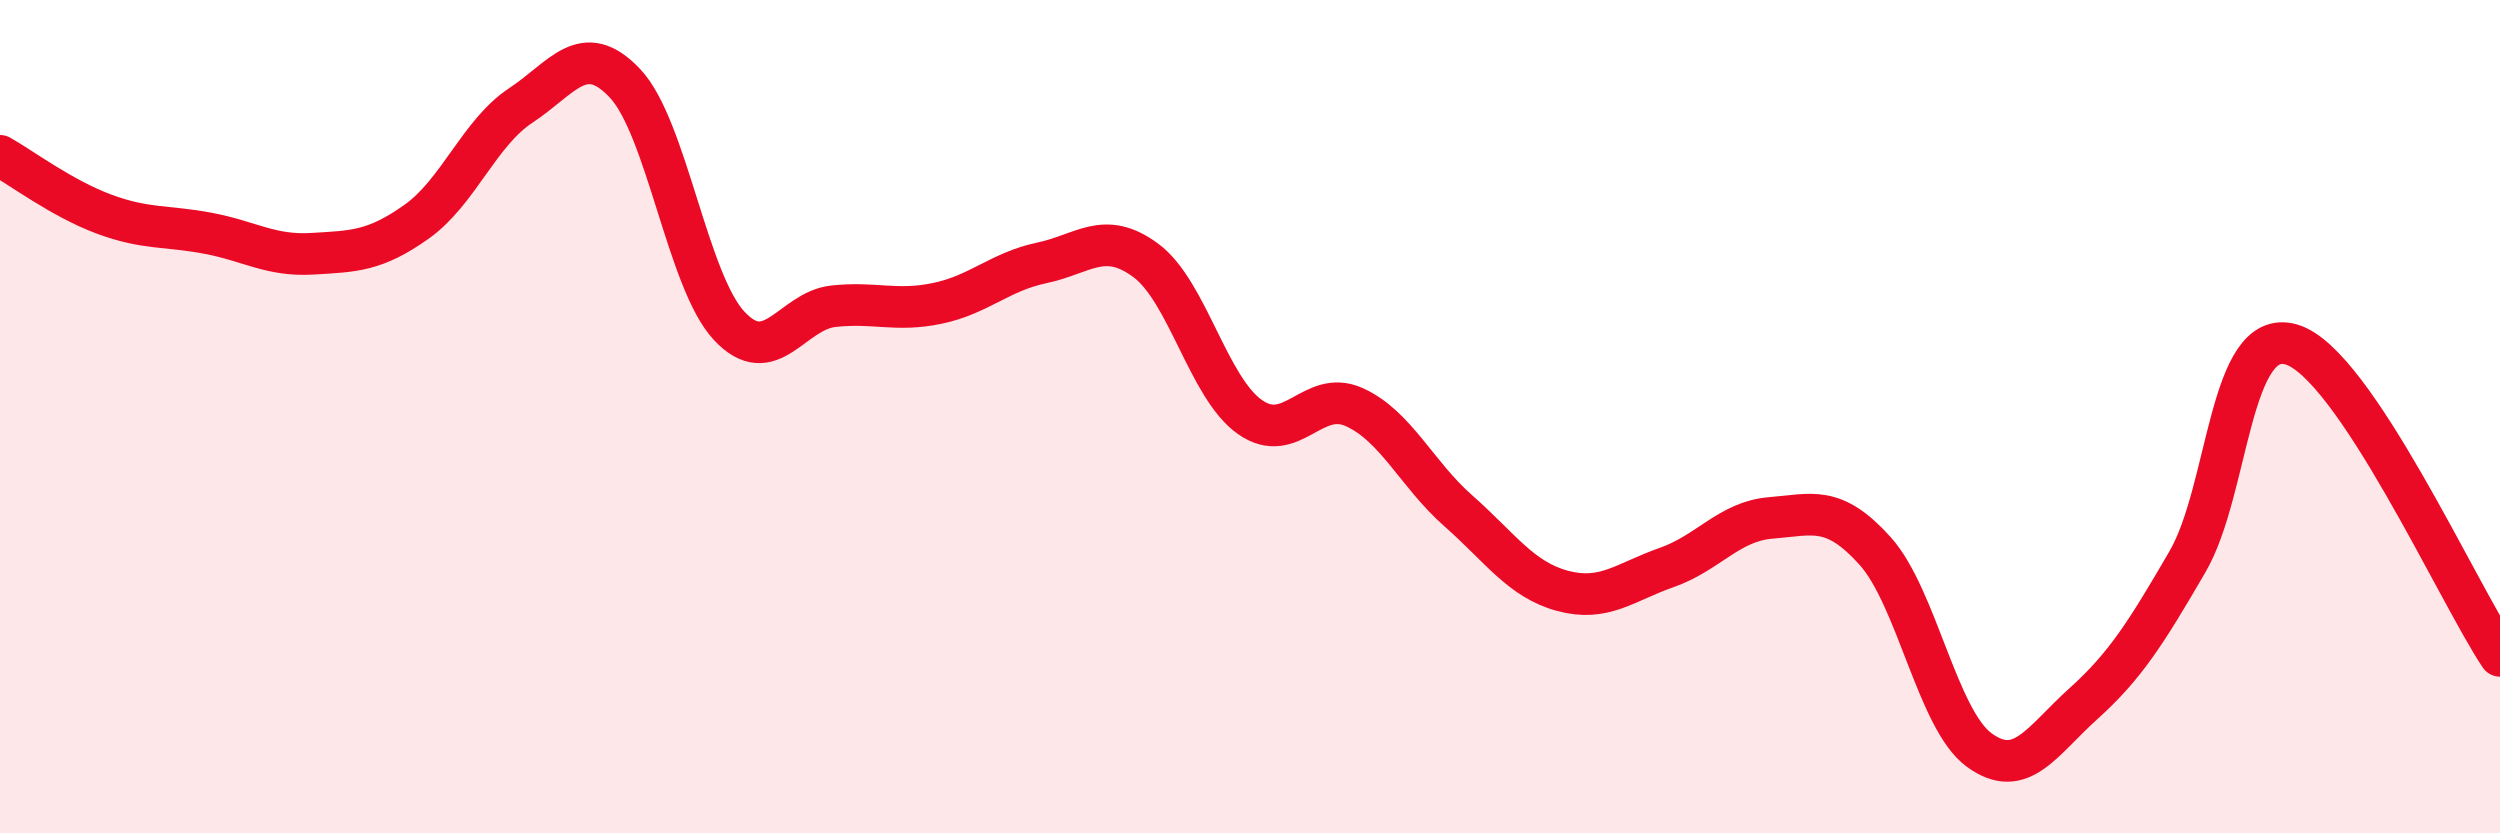
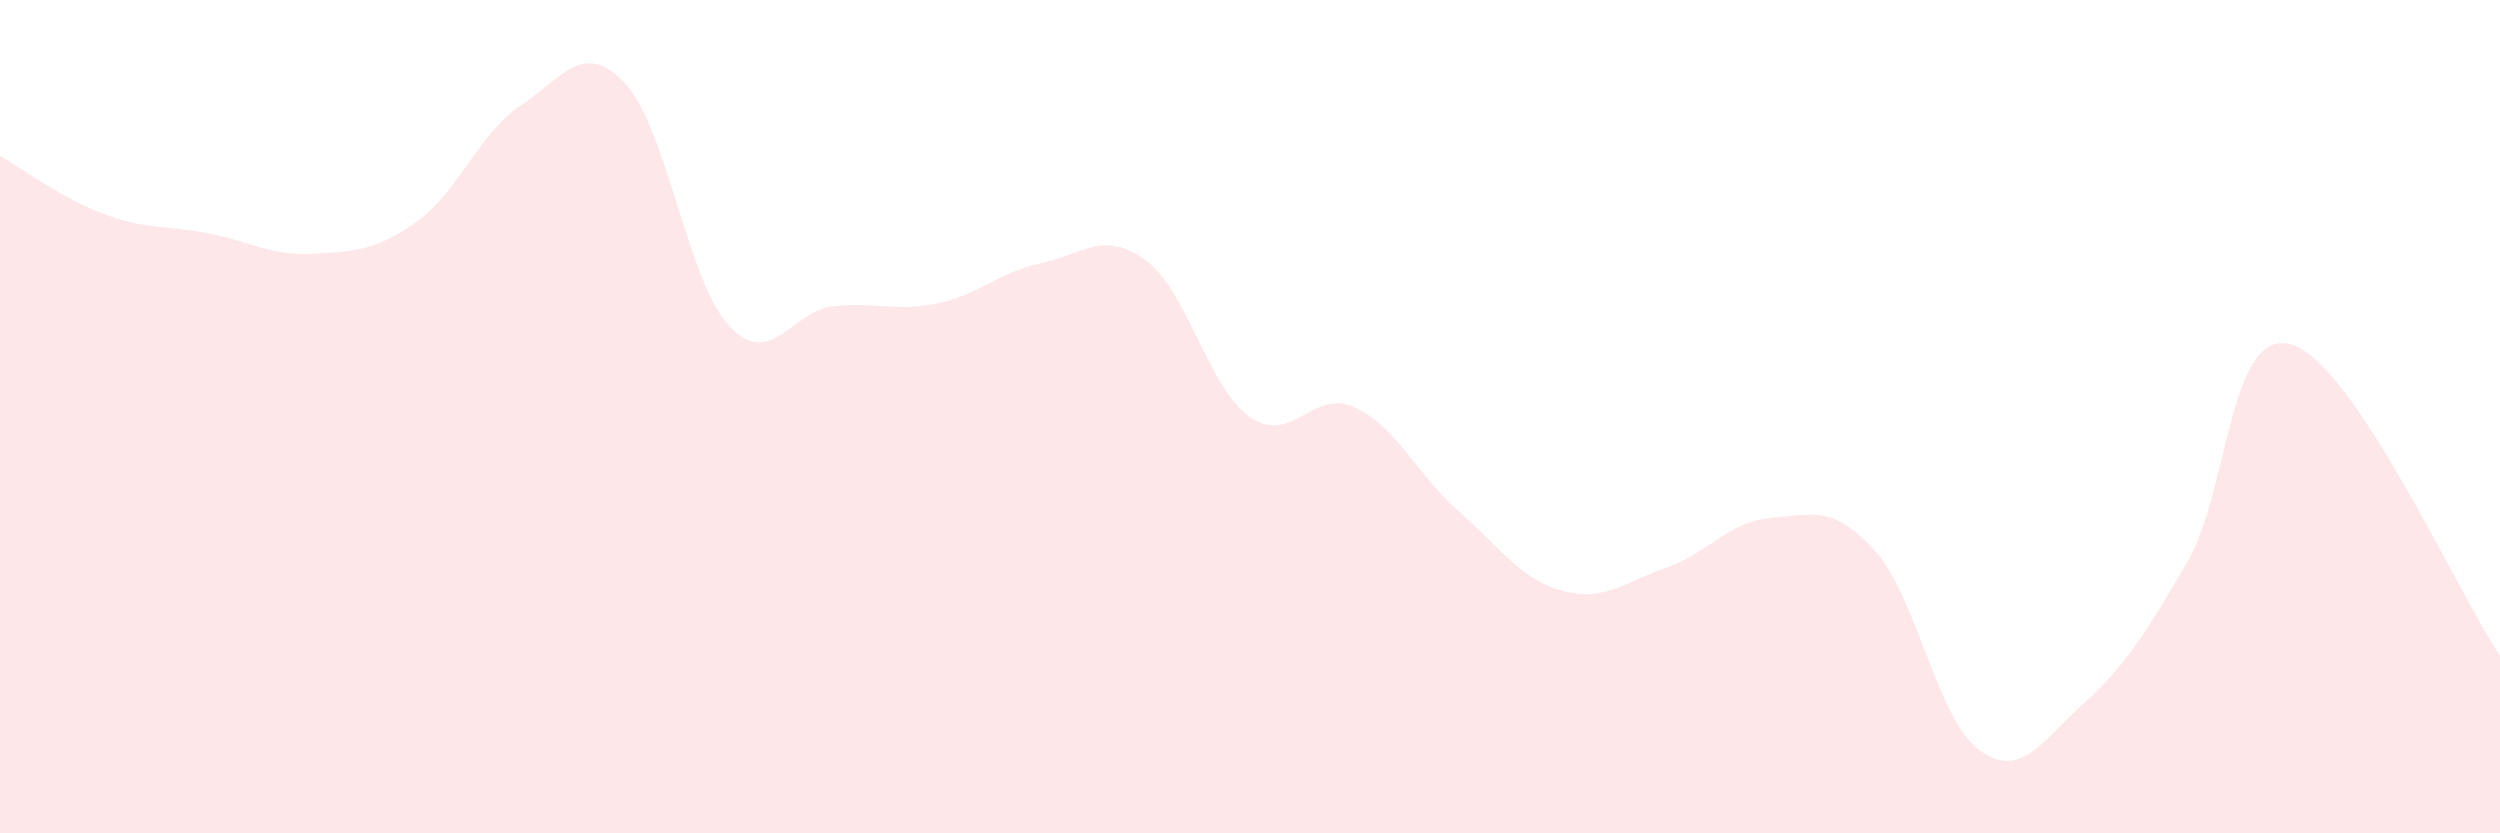
<svg xmlns="http://www.w3.org/2000/svg" width="60" height="20" viewBox="0 0 60 20">
  <path d="M 0,3.74 C 0.5,4.02 1.5,4.77 2.5,5.14 C 3.5,5.51 4,5.41 5,5.6 C 6,5.79 6.5,6.15 7.5,6.09 C 8.5,6.03 9,6.03 10,5.32 C 11,4.61 11.5,3.19 12.5,2.53 C 13.5,1.87 14,0.94 15,2 C 16,3.06 16.5,6.75 17.5,7.82 C 18.5,8.89 19,7.46 20,7.35 C 21,7.24 21.5,7.49 22.5,7.28 C 23.5,7.07 24,6.52 25,6.31 C 26,6.1 26.5,5.51 27.5,6.25 C 28.5,6.99 29,9.31 30,10.01 C 31,10.71 31.5,9.32 32.5,9.77 C 33.5,10.22 34,11.38 35,12.26 C 36,13.14 36.5,13.91 37.5,14.18 C 38.5,14.45 39,13.97 40,13.62 C 41,13.27 41.5,12.51 42.5,12.43 C 43.5,12.35 44,12.11 45,13.22 C 46,14.33 46.5,17.27 47.5,18 C 48.5,18.73 49,17.79 50,16.89 C 51,15.99 51.5,15.2 52.5,13.48 C 53.5,11.76 53.5,7.82 55,8.27 C 56.5,8.72 59,14.25 60,15.74L60 20L0 20Z" fill="#EB0A25" opacity="0.1" stroke-linecap="round" stroke-linejoin="round" />
-   <path d="M 0,3.74 C 0.5,4.02 1.5,4.77 2.5,5.14 C 3.5,5.51 4,5.41 5,5.6 C 6,5.79 6.5,6.15 7.5,6.09 C 8.5,6.03 9,6.03 10,5.32 C 11,4.61 11.5,3.19 12.5,2.53 C 13.5,1.87 14,0.94 15,2 C 16,3.06 16.5,6.75 17.5,7.82 C 18.5,8.89 19,7.46 20,7.35 C 21,7.24 21.5,7.49 22.5,7.28 C 23.5,7.07 24,6.52 25,6.31 C 26,6.1 26.5,5.51 27.5,6.25 C 28.5,6.99 29,9.31 30,10.01 C 31,10.71 31.5,9.32 32.5,9.77 C 33.5,10.22 34,11.38 35,12.26 C 36,13.14 36.5,13.91 37.5,14.18 C 38.5,14.45 39,13.97 40,13.62 C 41,13.27 41.5,12.51 42.5,12.43 C 43.5,12.35 44,12.11 45,13.22 C 46,14.33 46.5,17.27 47.5,18 C 48.5,18.73 49,17.79 50,16.89 C 51,15.99 51.5,15.2 52.5,13.48 C 53.5,11.76 53.5,7.82 55,8.27 C 56.5,8.72 59,14.25 60,15.74" stroke="#EB0A25" stroke-width="1" fill="none" stroke-linecap="round" stroke-linejoin="round" />
</svg>